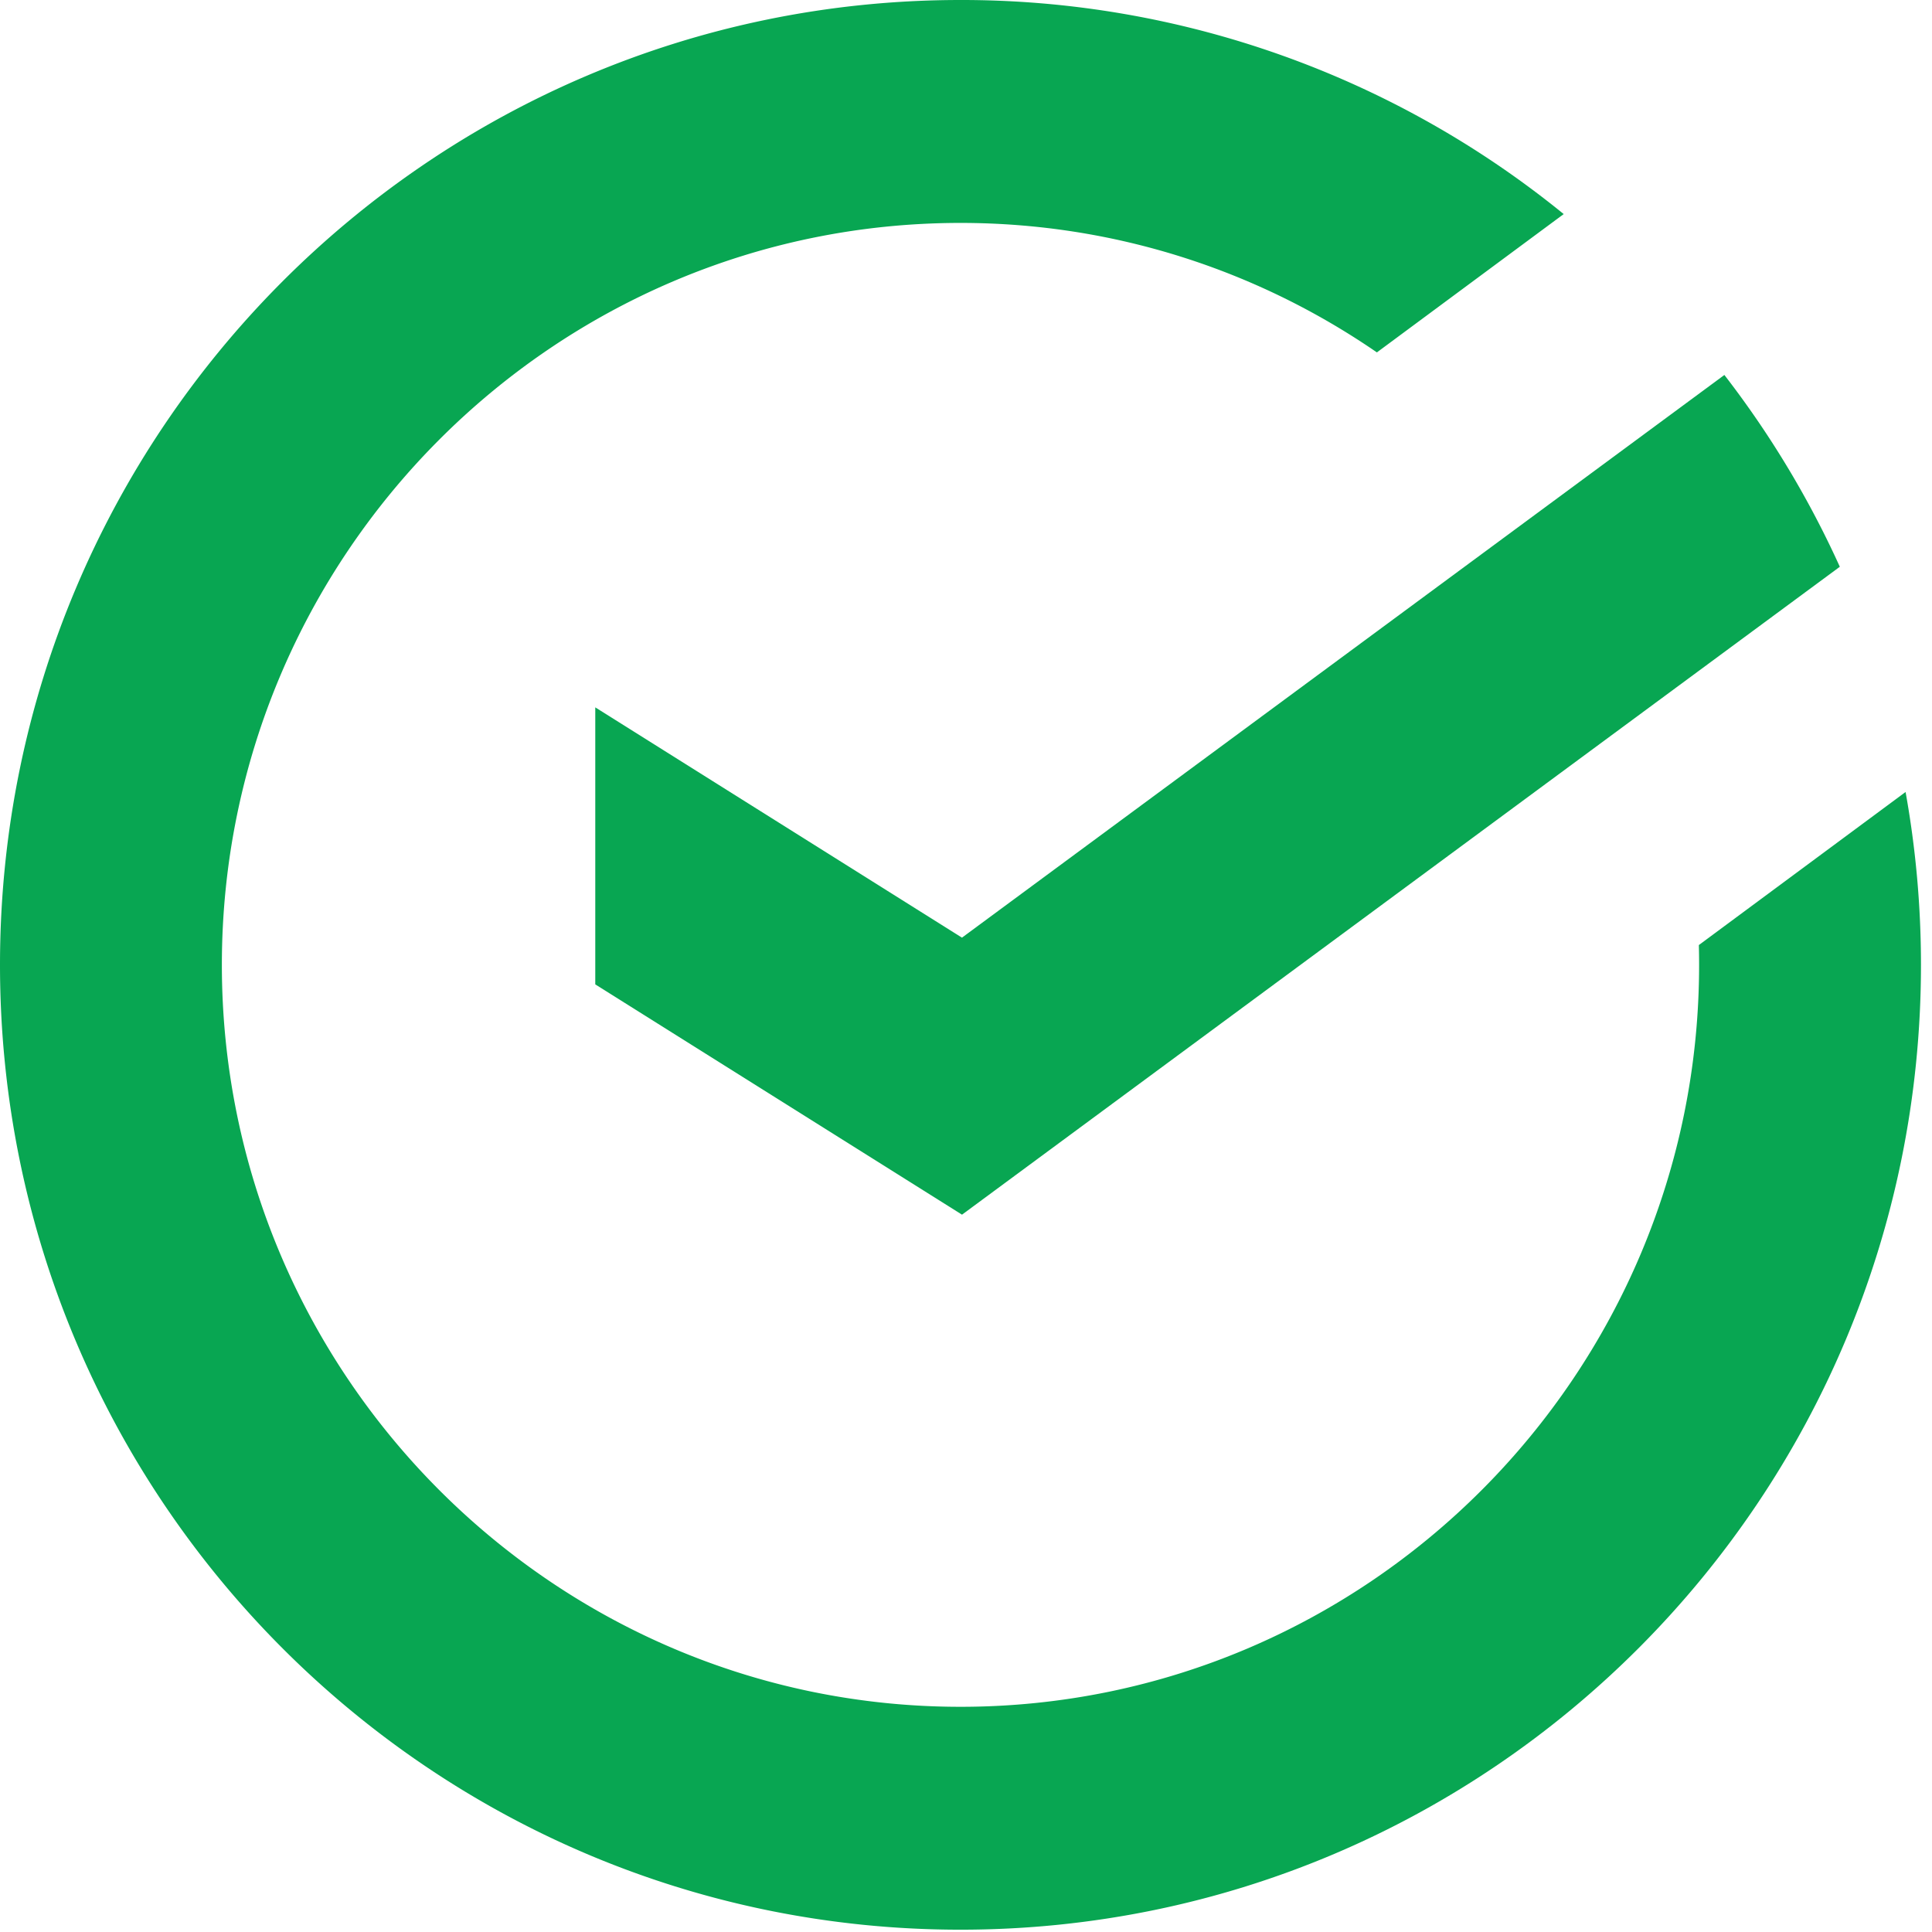
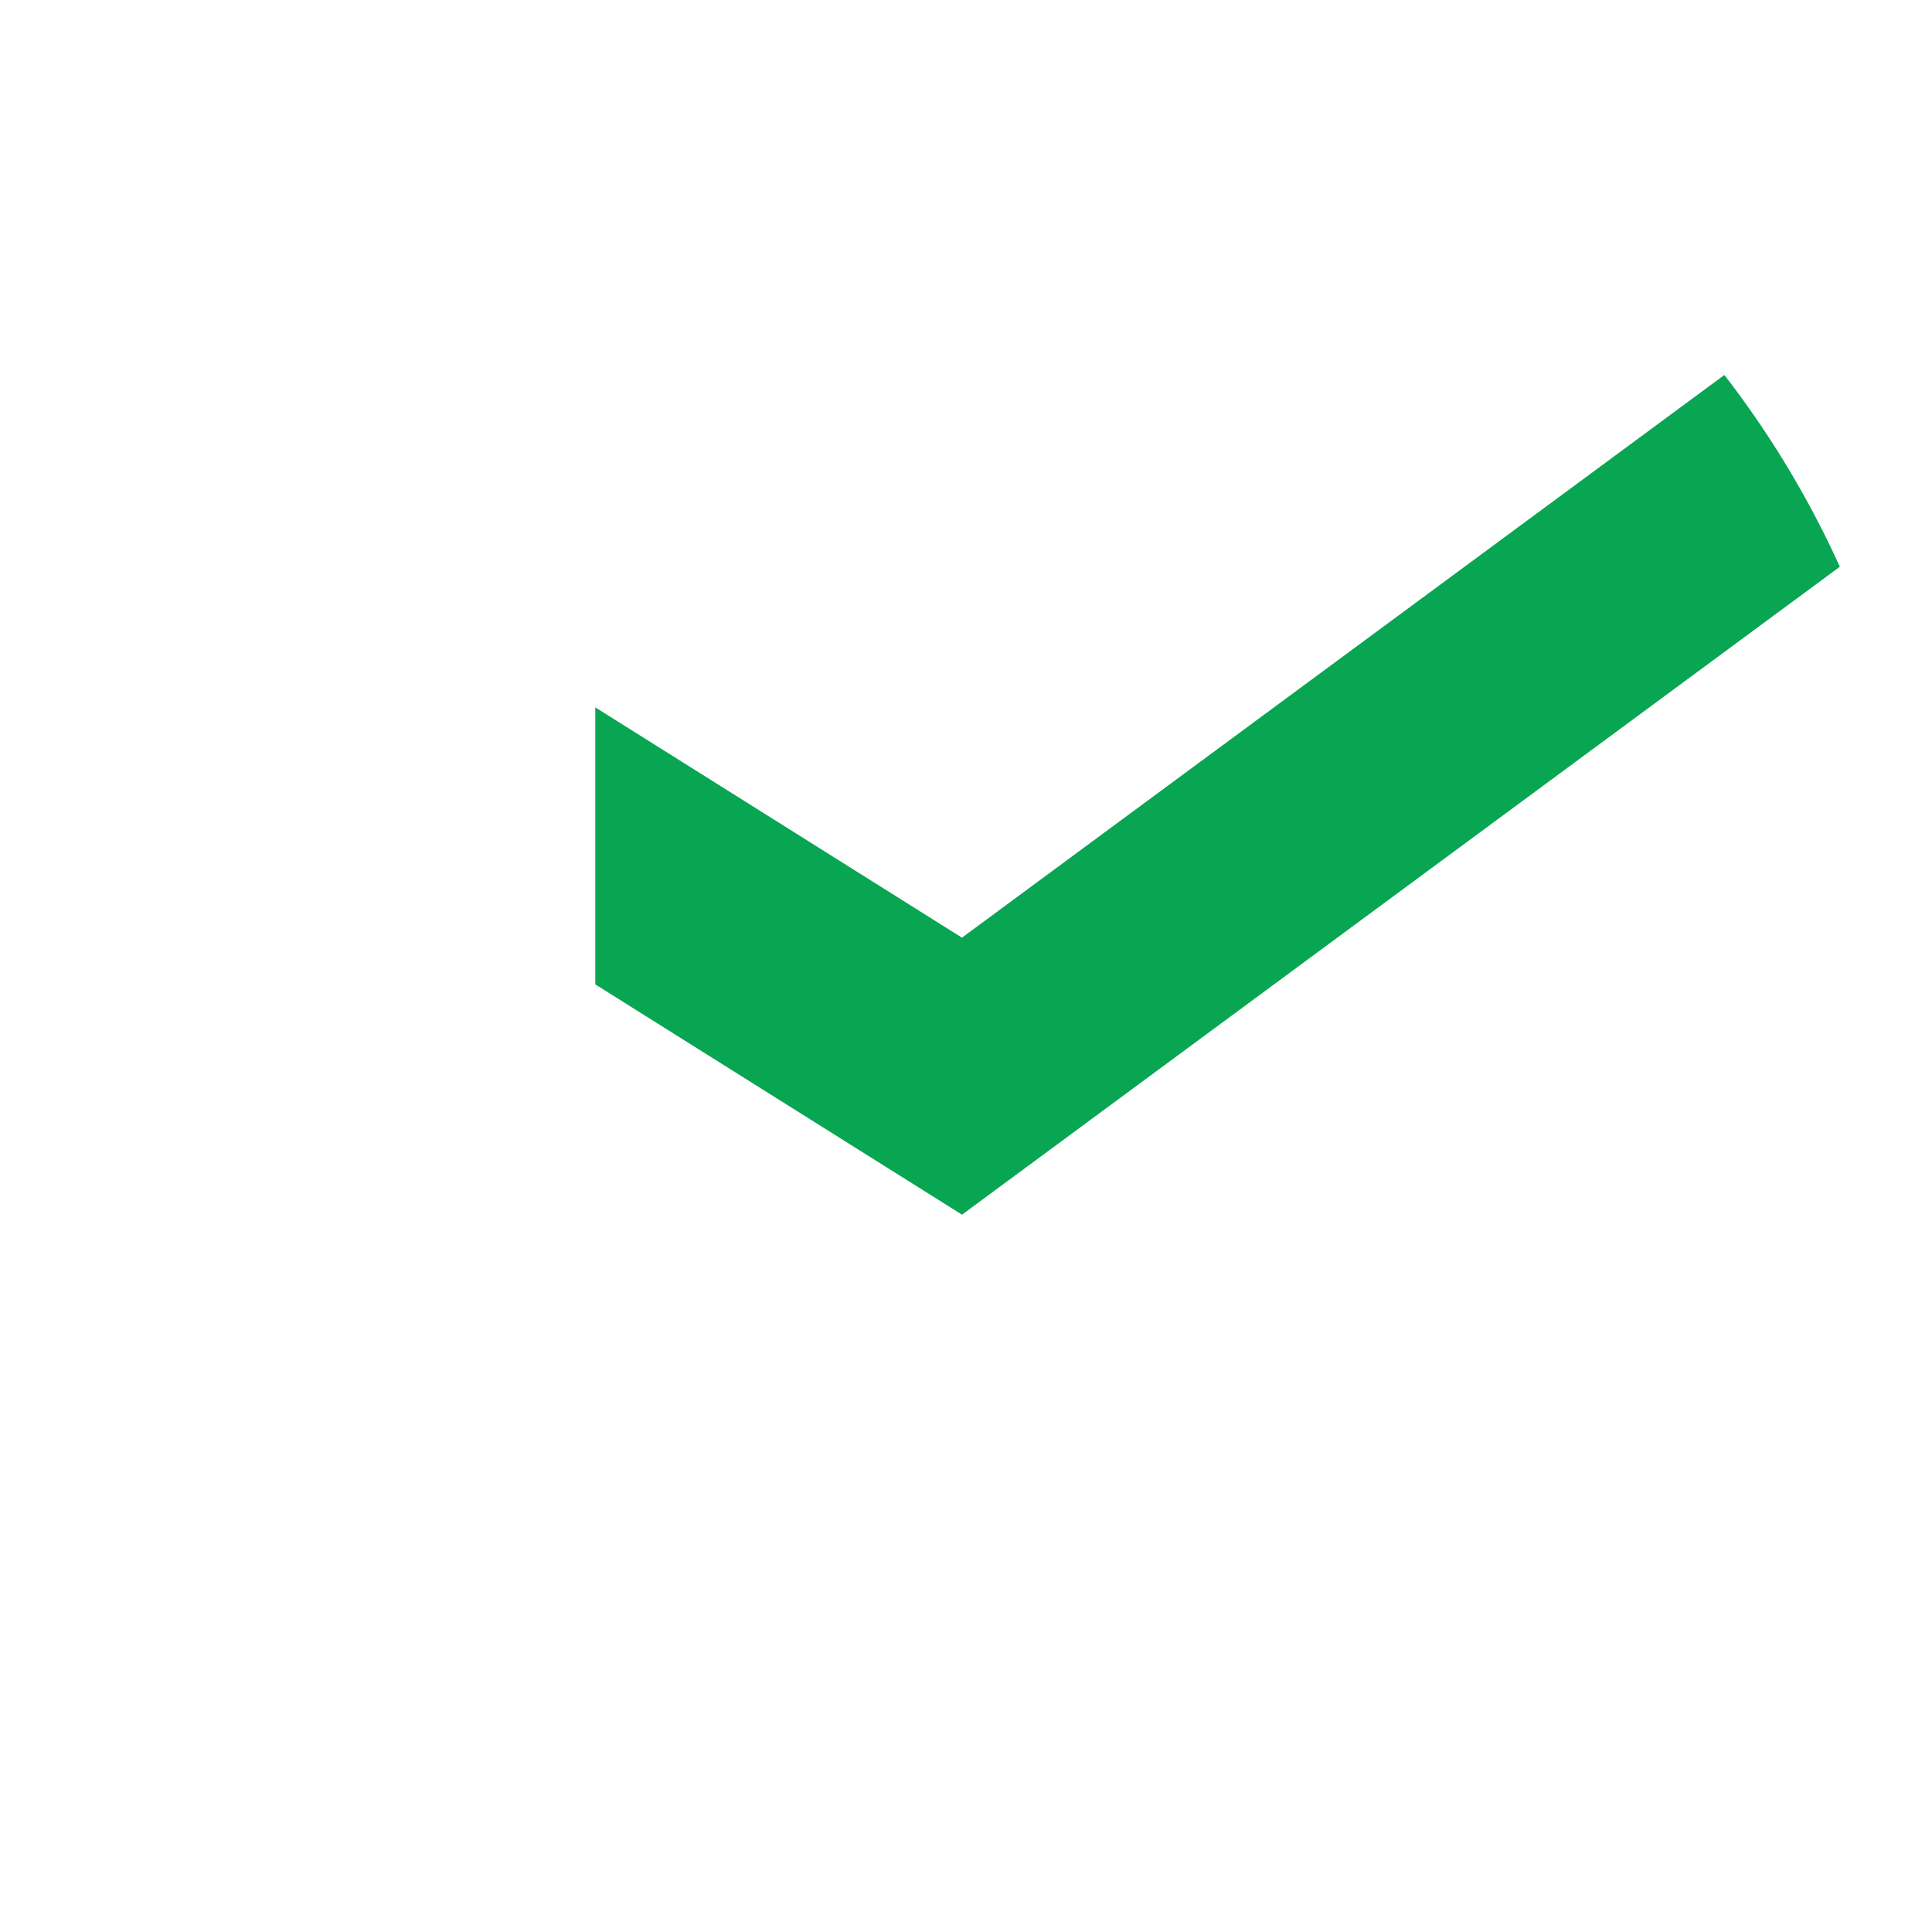
<svg xmlns="http://www.w3.org/2000/svg" width="62" height="62">
  <g fill="#08A652" fill-rule="evenodd">
    <path d="M30.87 30.09L19.103 22.7v8.89l11.769 7.39 28.17-20.792a30.958 30.958 0 00-3.705-6.155L30.871 30.09z" />
-     <path d="M61.646 30.963c0-1.894-.17-3.747-.494-5.547l-6.634 4.912c.005.21.008.423.008.635 0 13.13-10.633 23.81-23.703 23.81S7.12 44.094 7.12 30.964s10.633-23.81 23.703-23.81c4.953 0 9.556 1.535 13.363 4.155l5.995-4.439A30.603 30.603 0 0030.823 0C13.8 0 0 13.863 0 30.963s13.8 30.963 30.823 30.963 30.823-13.862 30.823-30.963" />
  </g>
</svg>